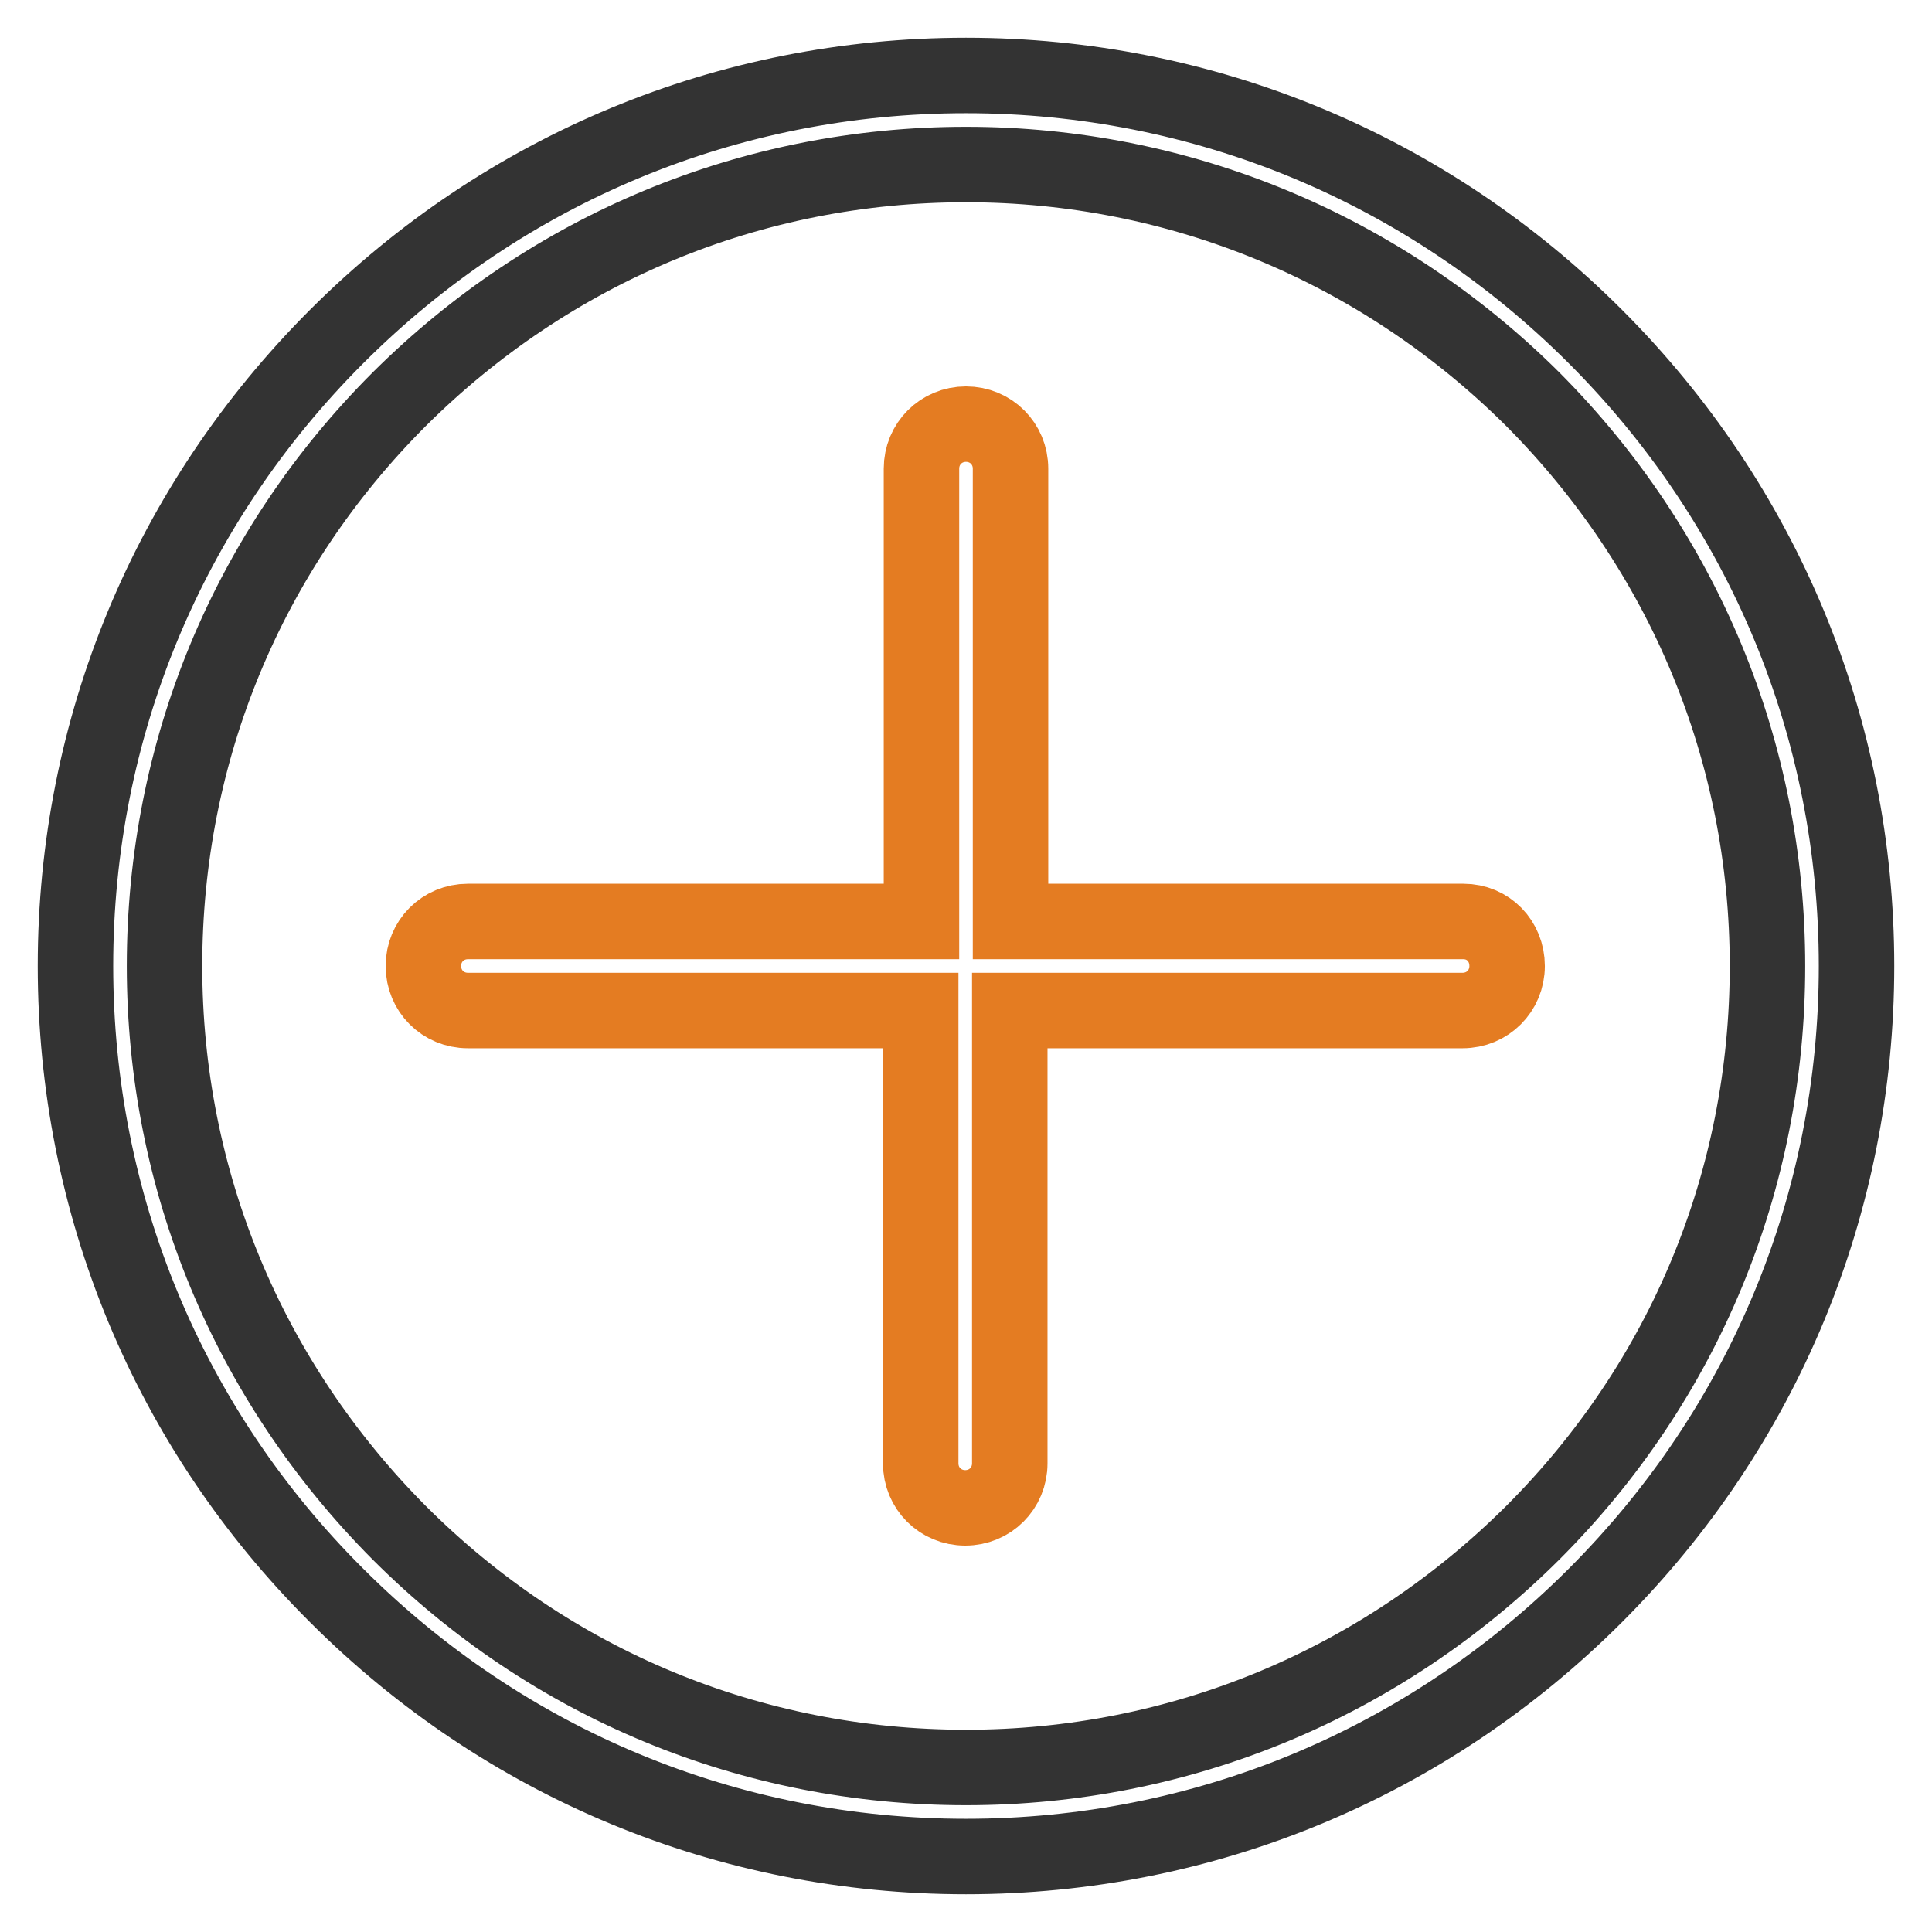
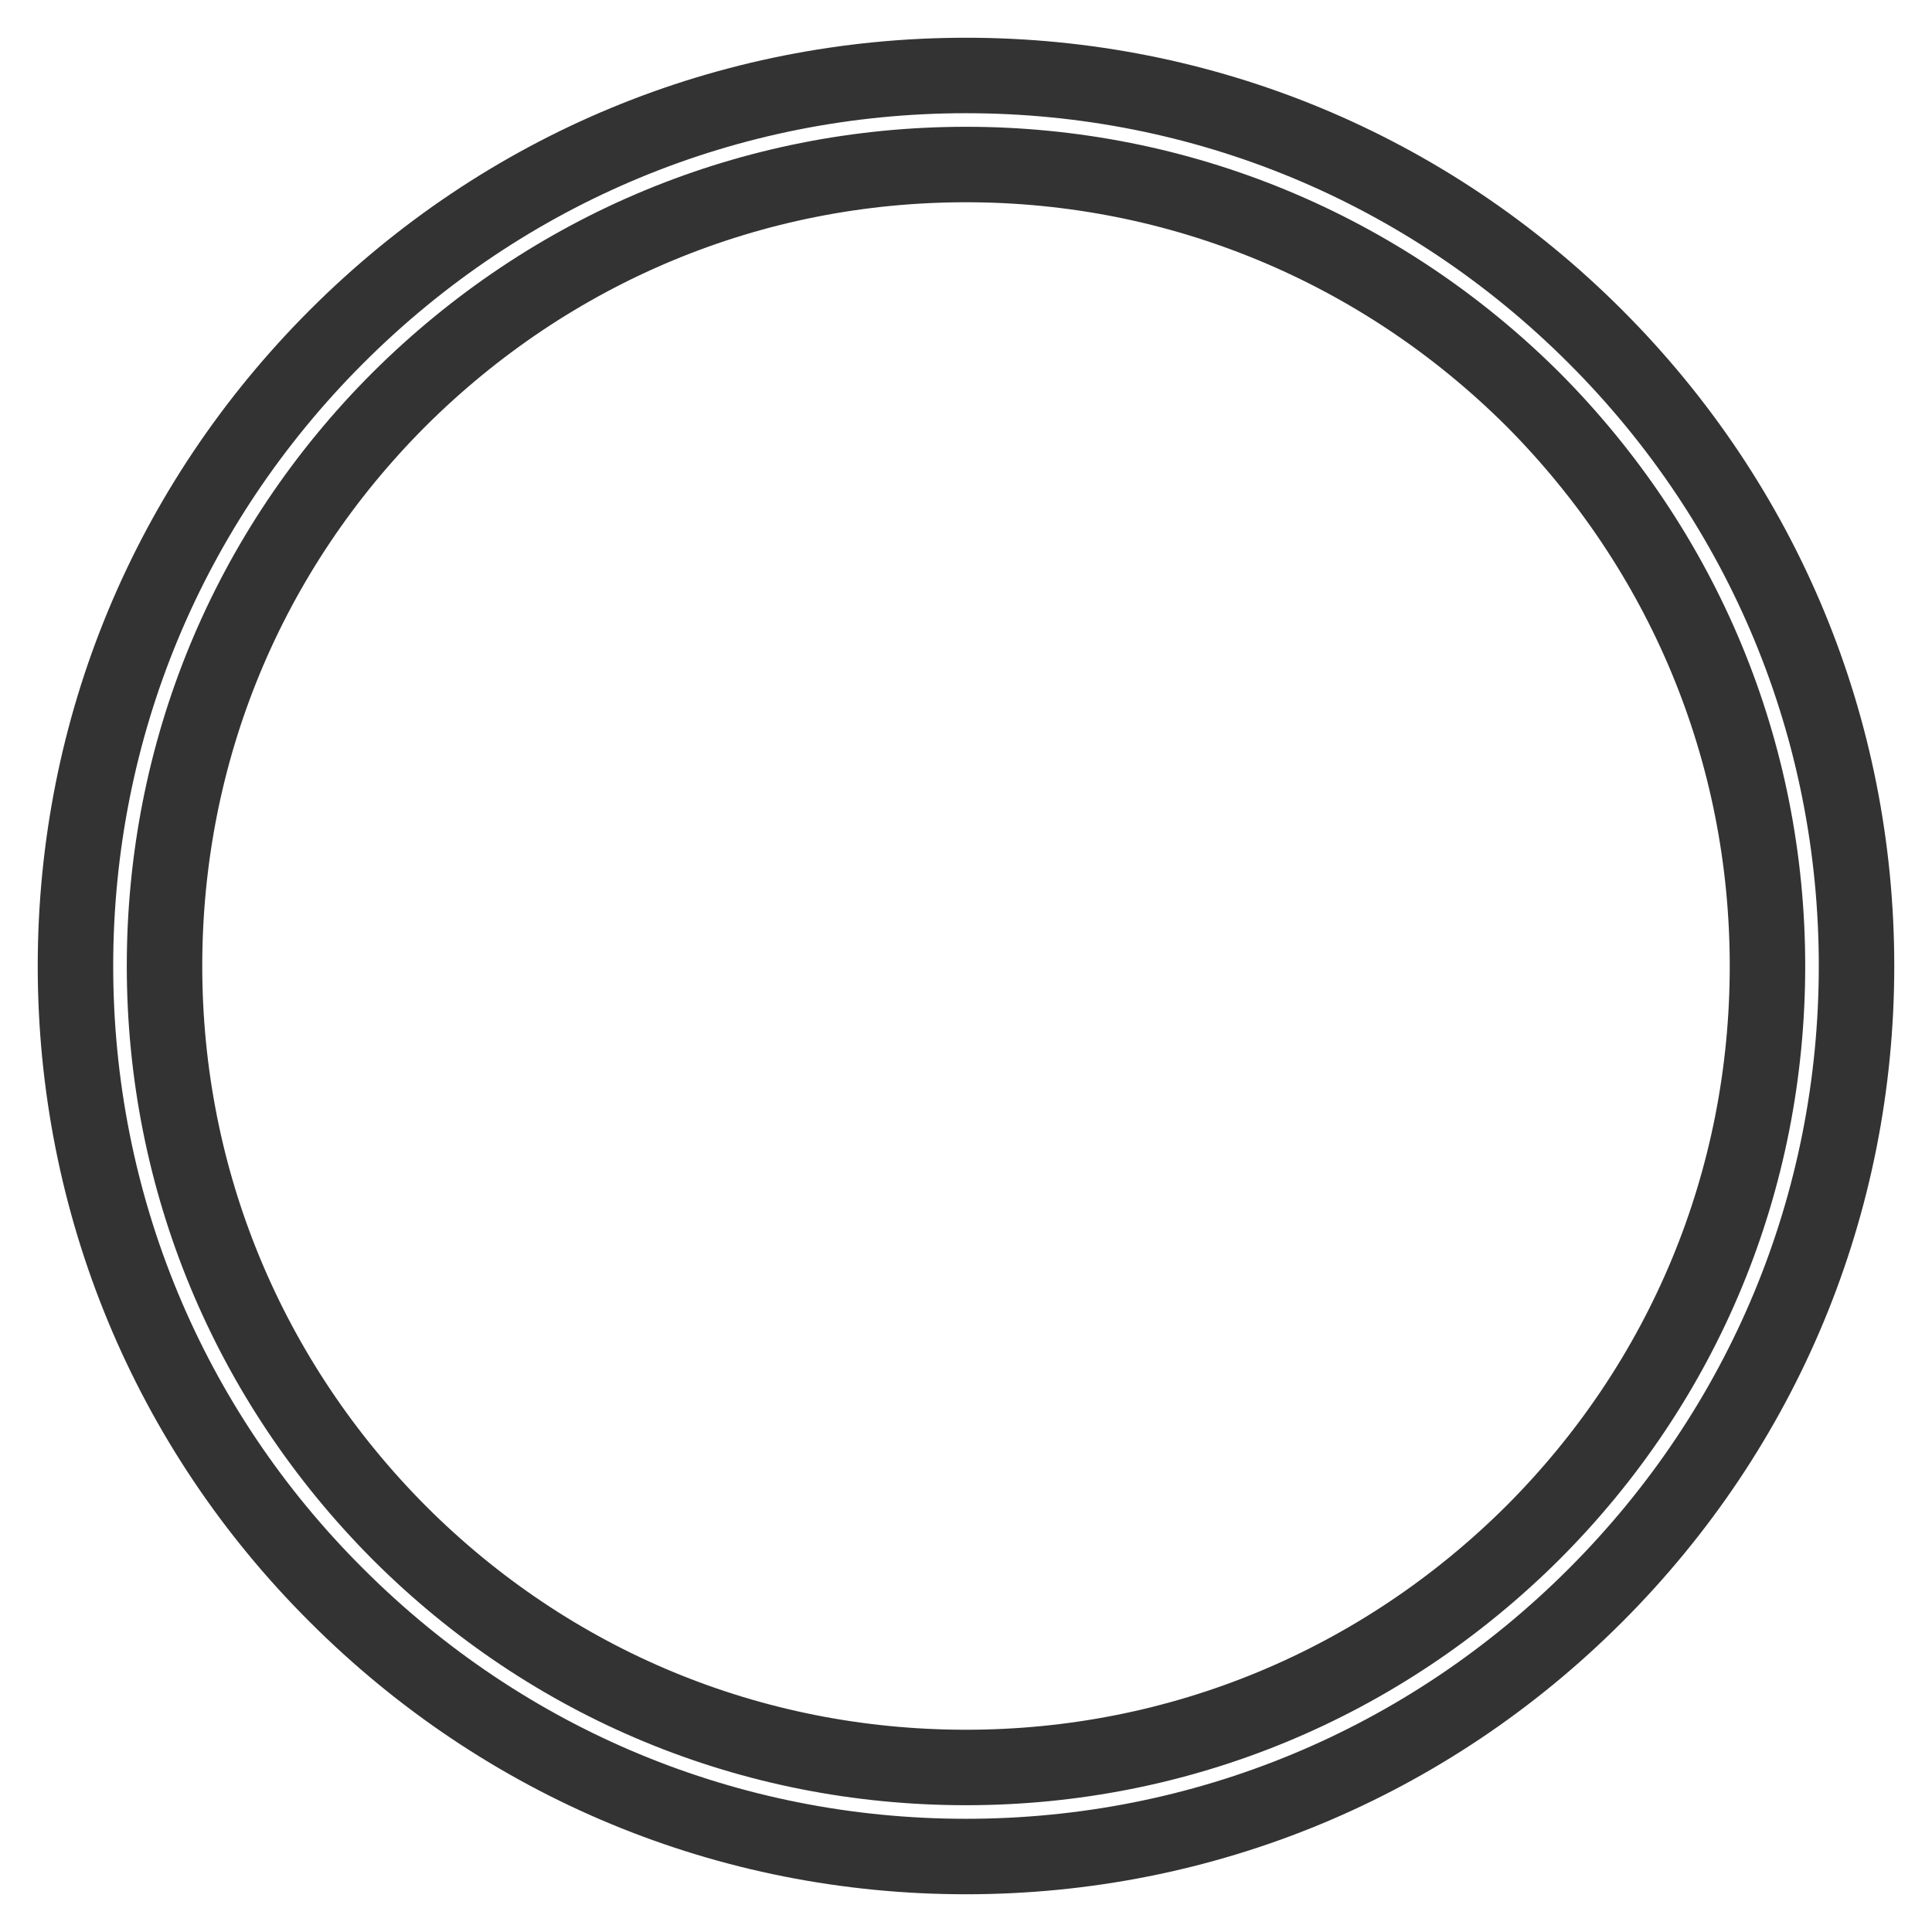
<svg xmlns="http://www.w3.org/2000/svg" version="1.1" x="0px" y="0px" viewBox="0 0 256 256" enable-background="new 0 0 256 256" xml:space="preserve">
  <g>
    <path stroke-width="10" fill-opacity="0" stroke="#333333" d="M128,246c-31.5,0-61.1-12.3-83.4-34.6C22.3,189.2,10,159.5,10,128c0-31.5,12.3-61.1,34.6-83.4 C66.9,22.3,96.5,10,128,10c31.5,0,61.1,12.3,83.4,34.6C233.7,66.9,246,96.5,246,128c0,31.5-12.3,61.1-34.6,83.4 C189.1,233.7,159.5,246,128,246z M128,21.8c-28.4,0-55,11.1-75.1,31.1C32.8,73,21.8,99.6,21.8,128s11.1,55,31.1,75.1 c20.1,20.1,46.7,31.1,75.1,31.1s55-11.1,75.1-31.1c20.1-20.1,31.1-46.7,31.1-75.1s-11.1-55-31.1-75.1C183,32.9,156.3,21.8,128,21.8 z" />
-     <path stroke-width="10" fill-opacity="0" stroke="#e47c22" d="M193.9,122.1h-60v-60c0-3.3-2.6-5.9-5.9-5.9c-3.3,0-5.9,2.6-5.9,5.9v60H62c-3.3,0-5.9,2.6-5.9,5.9 s2.6,5.9,5.9,5.9h60v60c0,3.3,2.6,5.9,5.9,5.9c3.3,0,5.9-2.6,5.9-5.9v-60h60c3.3,0,5.9-2.6,5.9-5.9S197.2,122.1,193.9,122.1 L193.9,122.1z" />
  </g>
</svg>